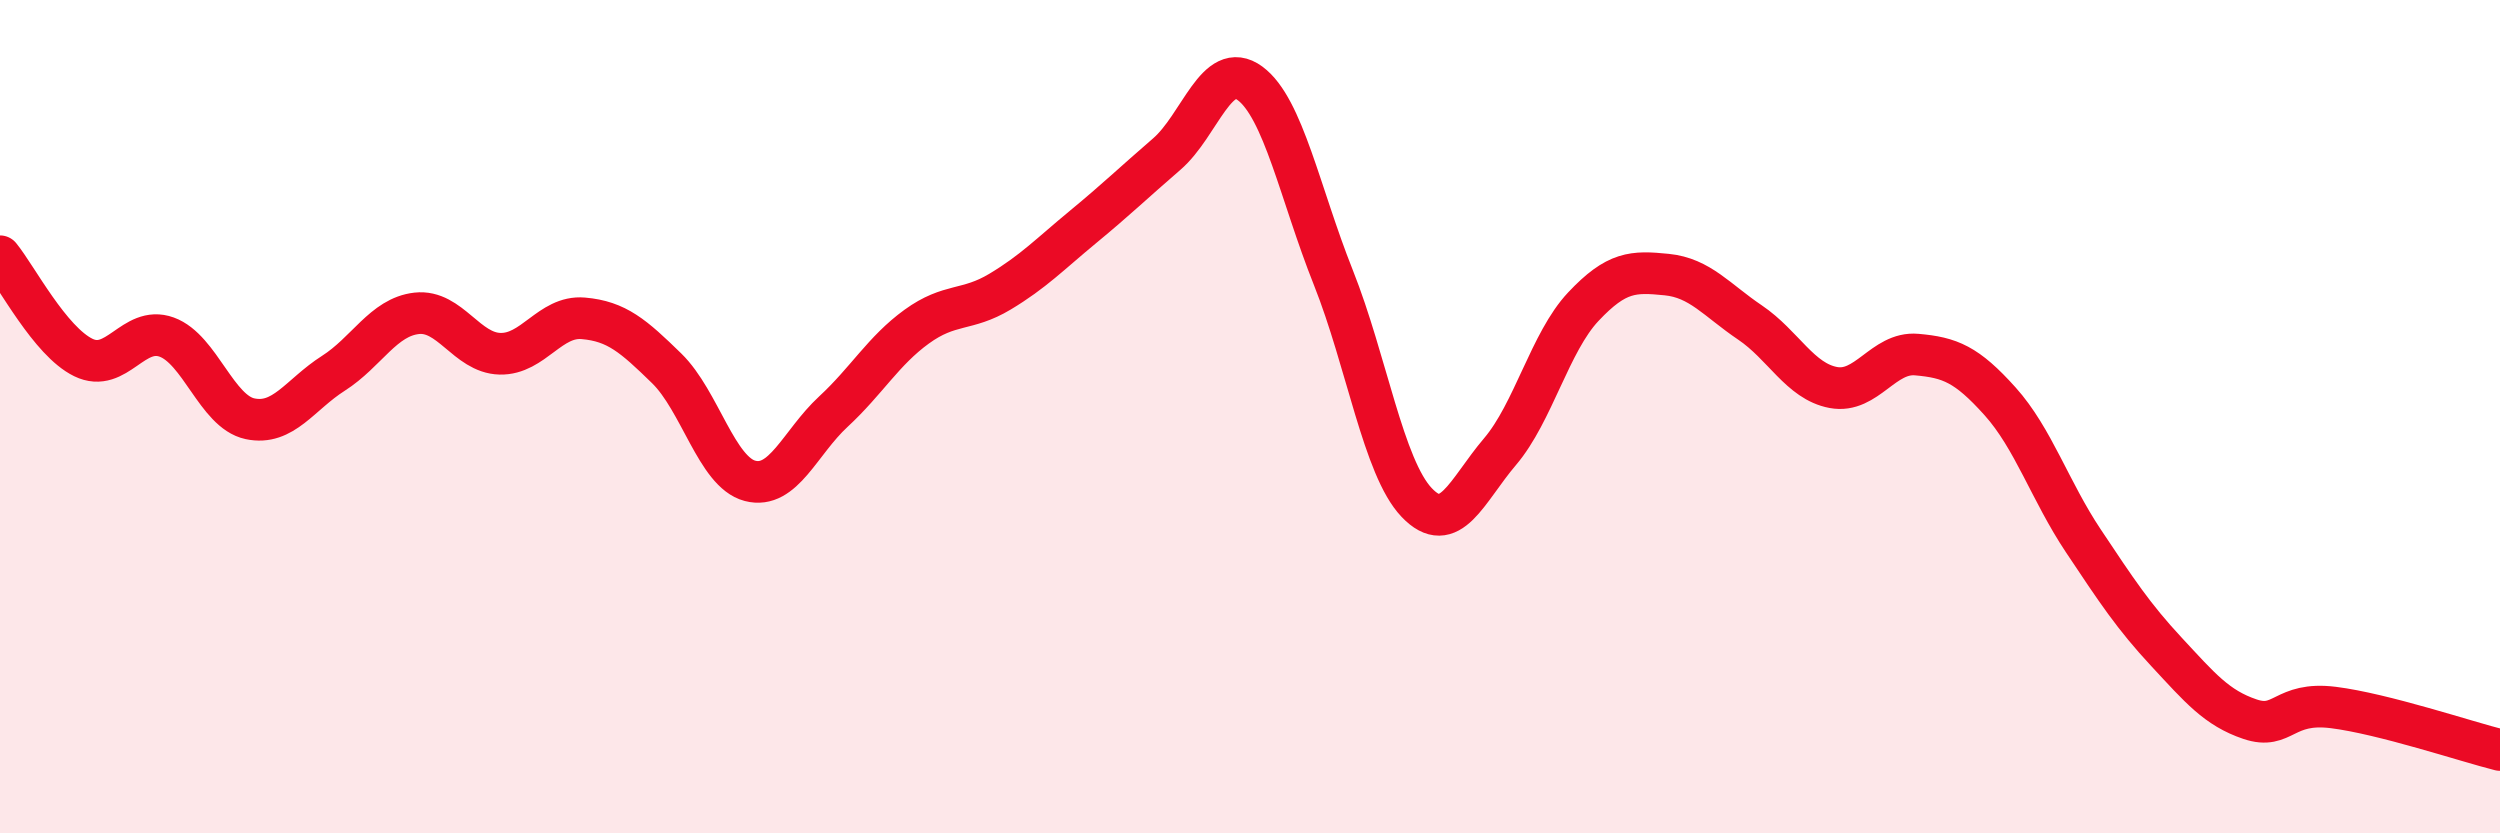
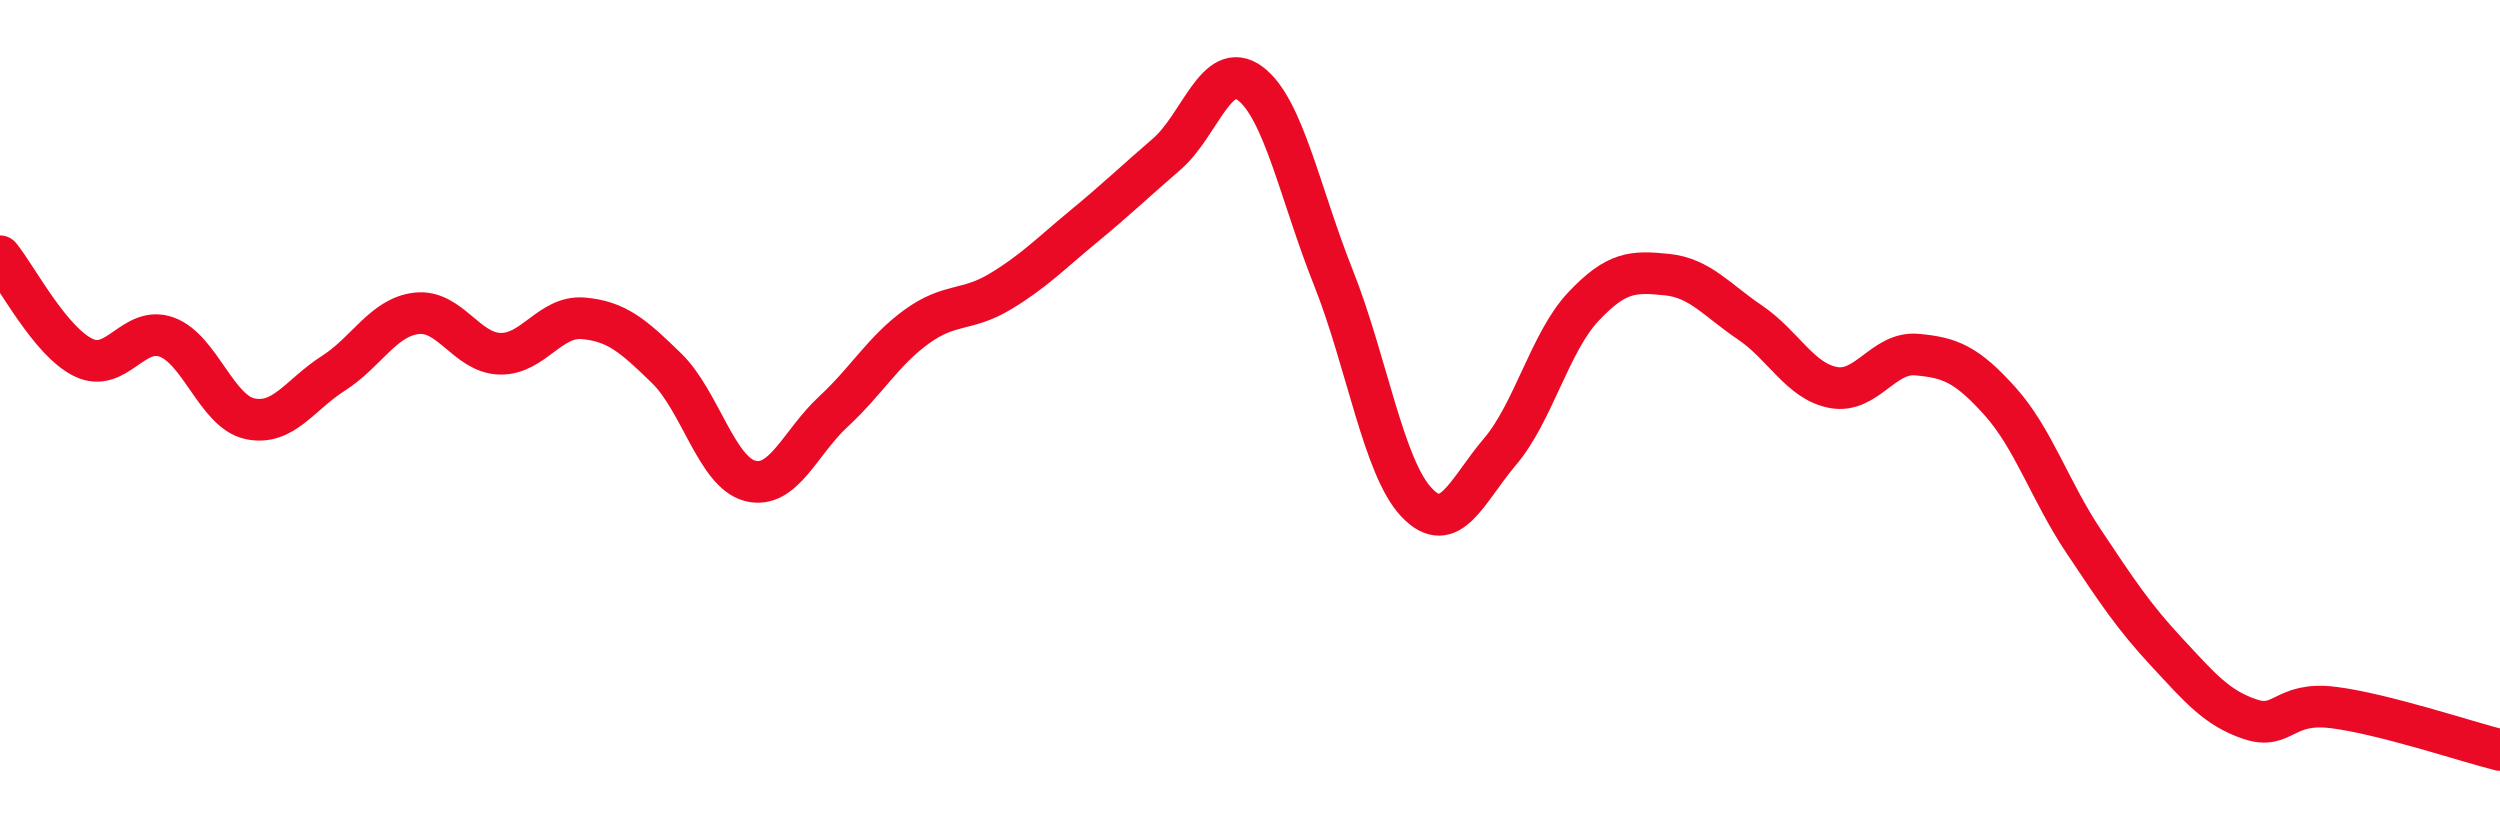
<svg xmlns="http://www.w3.org/2000/svg" width="60" height="20" viewBox="0 0 60 20">
-   <path d="M 0,6.15 C 0.4,6.64 1.2,8.19 2,8.58 C 2.8,8.97 3.2,7.8 4,8.09 C 4.8,8.38 5.2,9.88 6,10.05 C 6.8,10.22 7.2,9.47 8,8.96 C 8.8,8.45 9.2,7.61 10,7.52 C 10.8,7.43 11.2,8.47 12,8.49 C 12.8,8.51 13.2,7.57 14,7.64 C 14.8,7.71 15.2,8.06 16,8.84 C 16.8,9.62 17.2,11.33 18,11.54 C 18.8,11.75 19.2,10.62 20,9.88 C 20.8,9.14 21.2,8.42 22,7.84 C 22.8,7.26 23.2,7.48 24,7 C 24.8,6.52 25.2,6.1 26,5.44 C 26.8,4.78 27.2,4.39 28,3.7 C 28.8,3.01 29.2,1.41 30,2 C 30.8,2.59 31.2,4.65 32,6.66 C 32.8,8.67 33.2,11.22 34,12.06 C 34.8,12.9 35.2,11.78 36,10.84 C 36.8,9.9 37.2,8.21 38,7.36 C 38.8,6.51 39.2,6.51 40,6.59 C 40.8,6.67 41.2,7.2 42,7.74 C 42.8,8.28 43.2,9.15 44,9.3 C 44.8,9.45 45.2,8.44 46,8.51 C 46.8,8.58 47.2,8.74 48,9.63 C 48.8,10.52 49.2,11.78 50,12.98 C 50.8,14.18 51.2,14.79 52,15.65 C 52.8,16.51 53.2,16.99 54,17.26 C 54.8,17.53 54.8,16.83 56,16.98 C 57.2,17.13 59.2,17.8 60,18L60 20L0 20Z" fill="#EB0A25" opacity="0.1" stroke-linecap="round" stroke-linejoin="round" />
  <path d="M 0,6.15 C 0.4,6.64 1.2,8.19 2,8.58 C 2.8,8.97 3.2,7.8 4,8.09 C 4.8,8.38 5.2,9.88 6,10.05 C 6.8,10.22 7.2,9.47 8,8.96 C 8.8,8.45 9.2,7.61 10,7.52 C 10.8,7.43 11.2,8.47 12,8.49 C 12.8,8.51 13.2,7.57 14,7.64 C 14.8,7.71 15.2,8.06 16,8.84 C 16.8,9.62 17.2,11.33 18,11.54 C 18.8,11.75 19.2,10.62 20,9.88 C 20.8,9.14 21.2,8.42 22,7.84 C 22.8,7.26 23.2,7.48 24,7 C 24.8,6.52 25.2,6.1 26,5.44 C 26.8,4.78 27.2,4.39 28,3.7 C 28.8,3.01 29.2,1.41 30,2 C 30.8,2.59 31.2,4.65 32,6.66 C 32.8,8.67 33.2,11.22 34,12.06 C 34.8,12.9 35.2,11.78 36,10.84 C 36.8,9.9 37.2,8.21 38,7.36 C 38.8,6.51 39.2,6.51 40,6.59 C 40.8,6.67 41.2,7.2 42,7.74 C 42.8,8.28 43.2,9.15 44,9.3 C 44.8,9.45 45.2,8.44 46,8.51 C 46.8,8.58 47.2,8.74 48,9.63 C 48.8,10.52 49.2,11.78 50,12.98 C 50.8,14.18 51.2,14.79 52,15.65 C 52.8,16.51 53.2,16.99 54,17.26 C 54.8,17.53 54.8,16.83 56,16.98 C 57.2,17.13 59.2,17.8 60,18" stroke="#EB0A25" stroke-width="1" fill="none" stroke-linecap="round" stroke-linejoin="round" />
</svg>